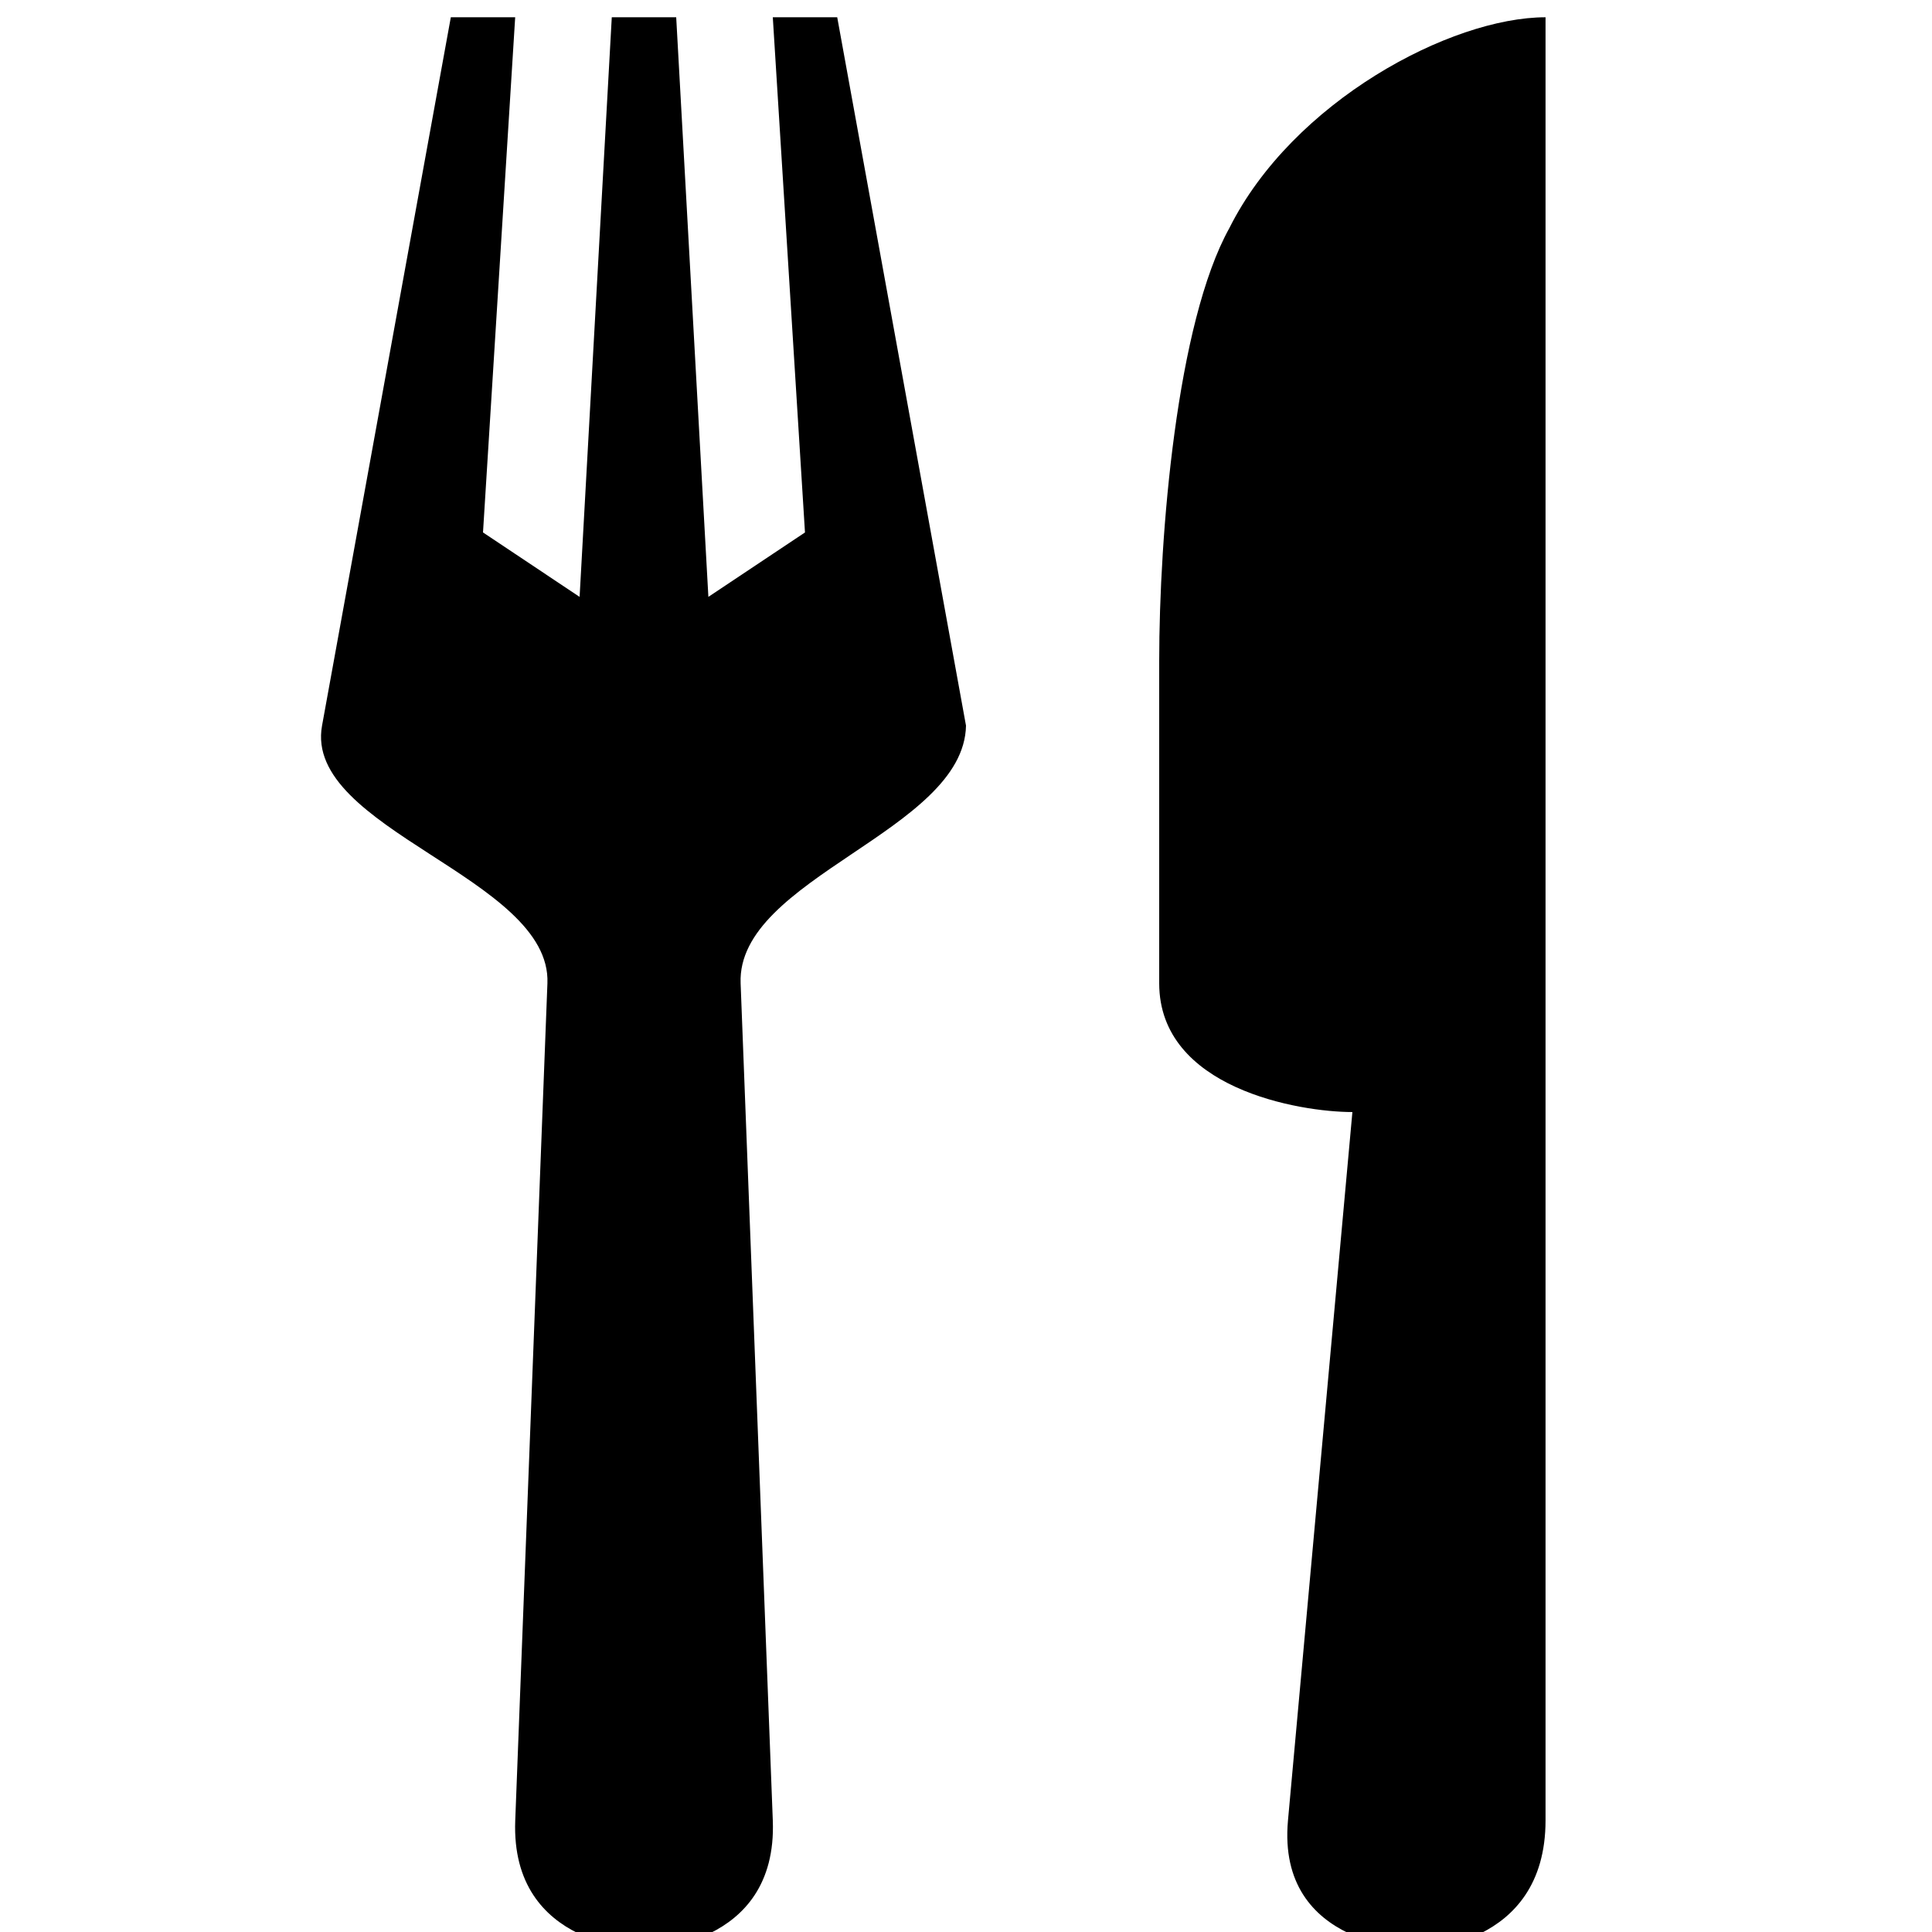
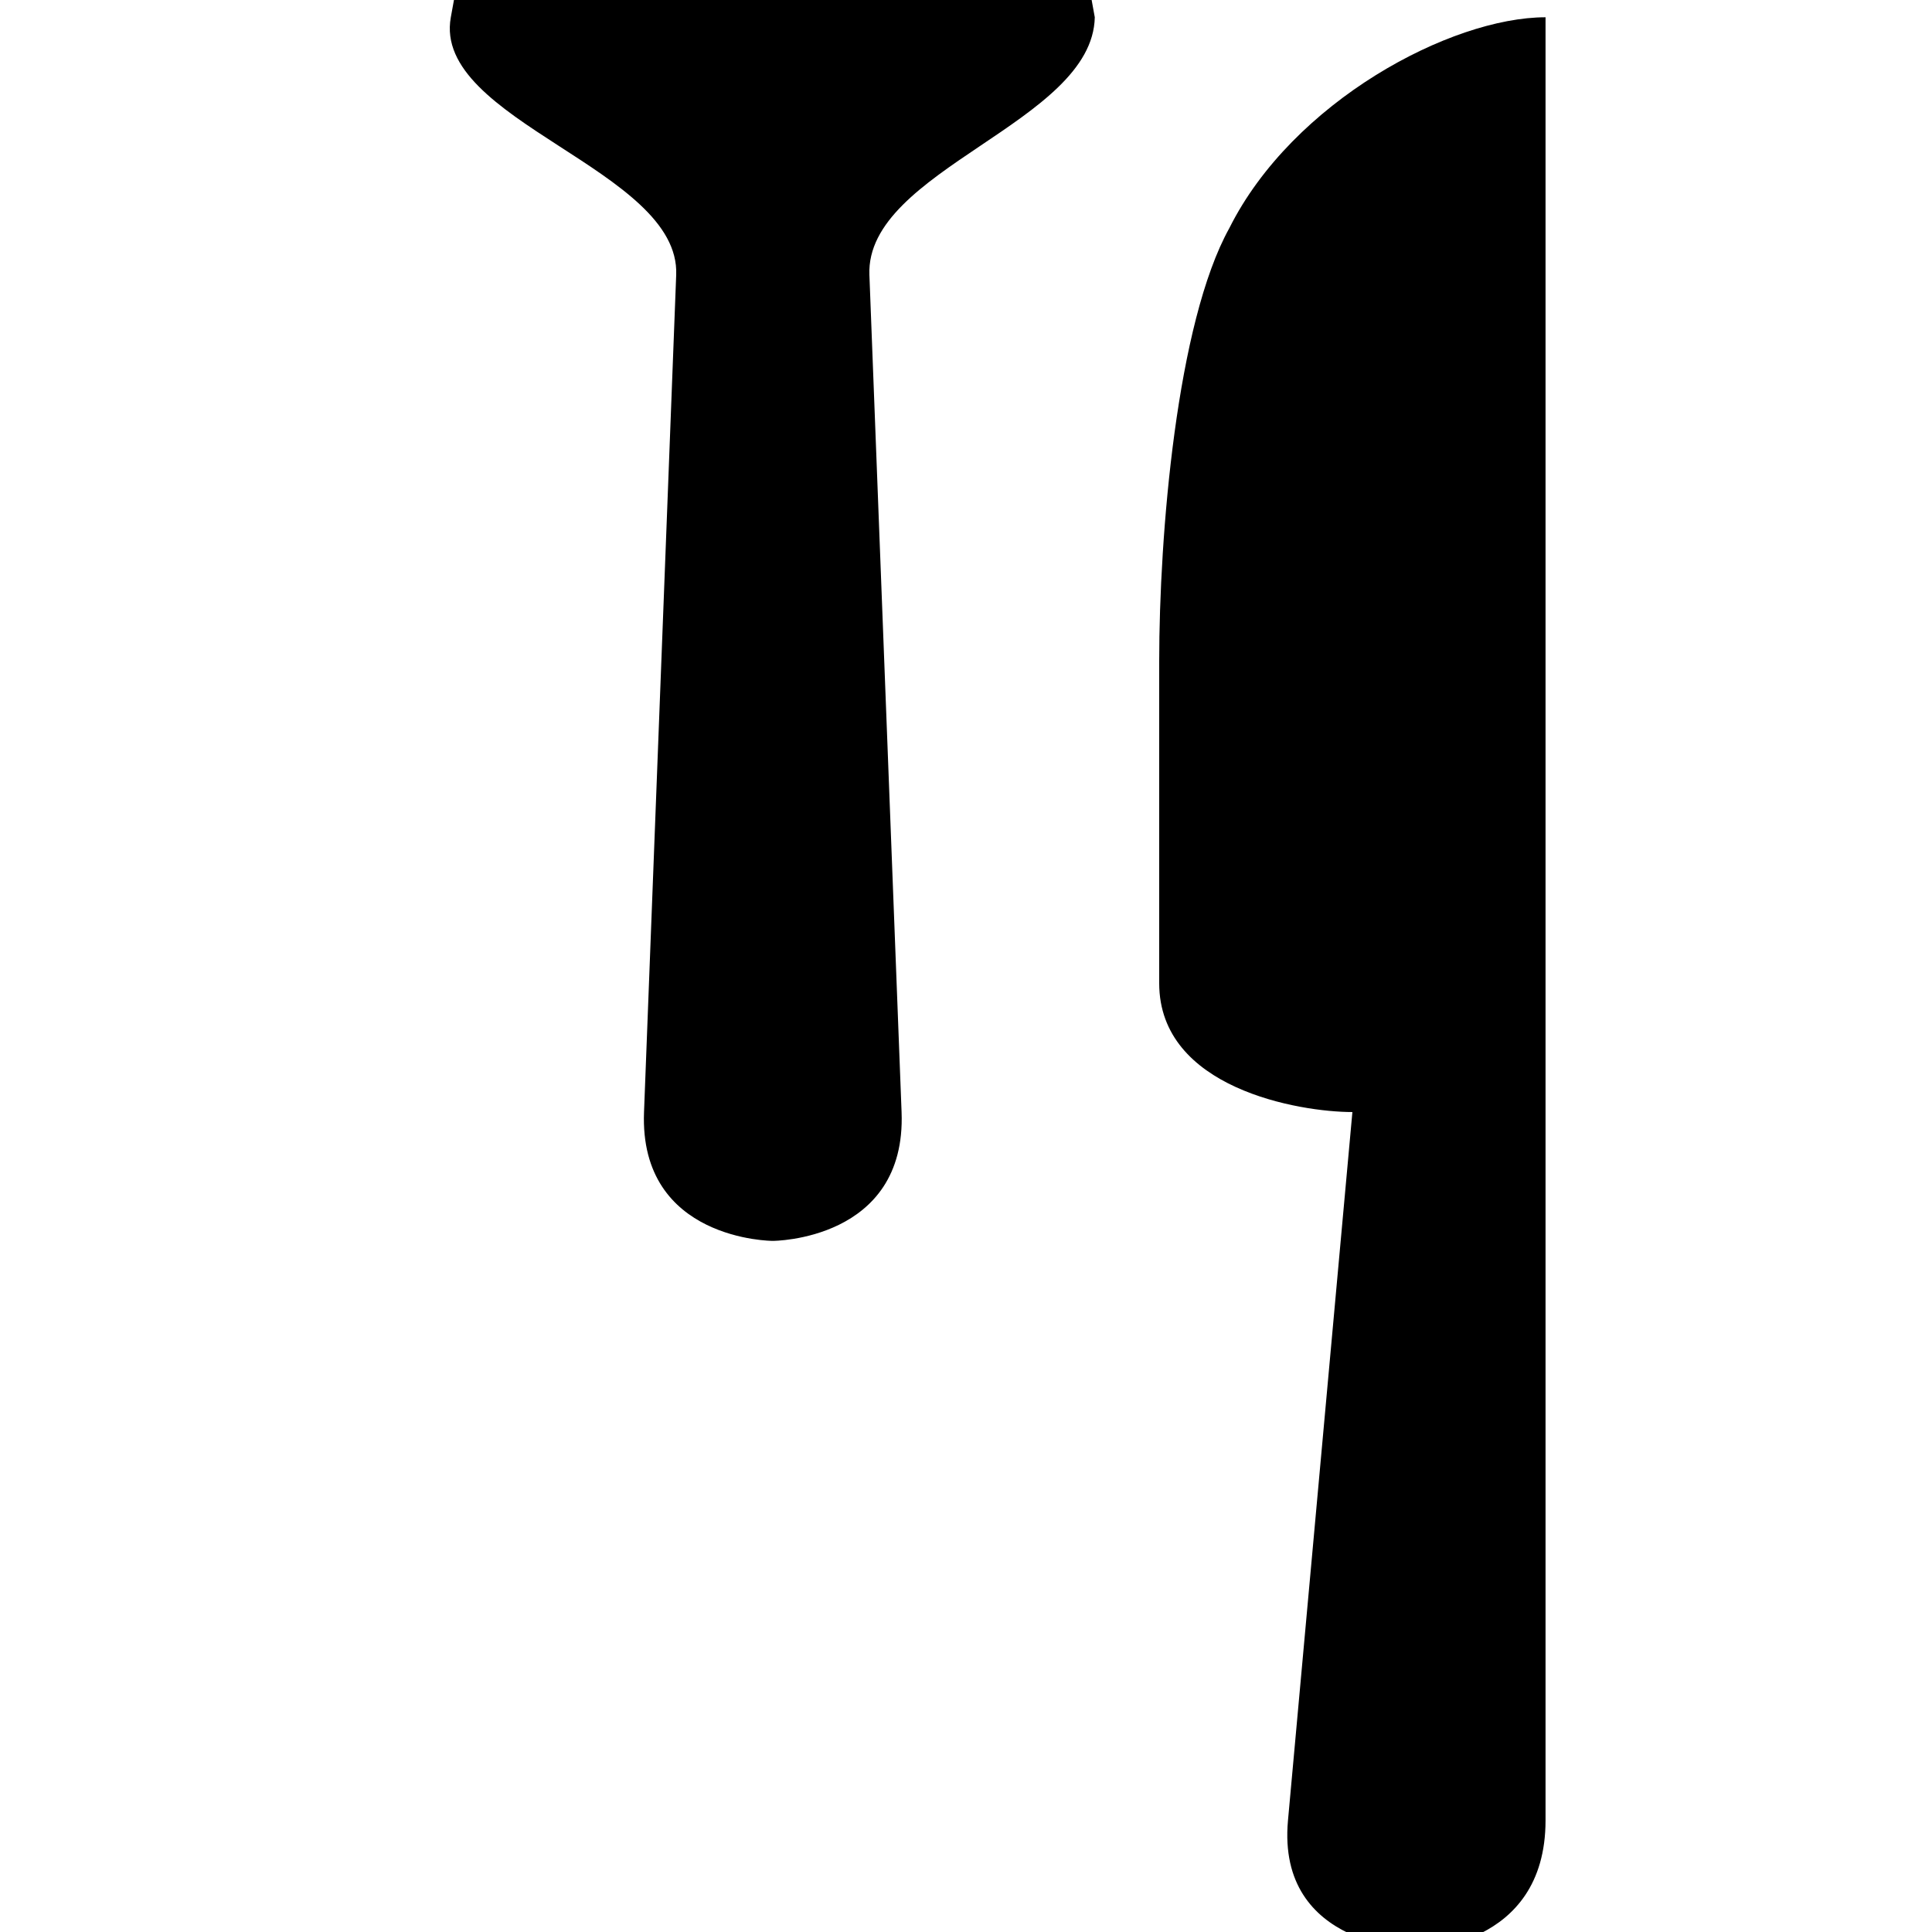
<svg xmlns="http://www.w3.org/2000/svg" version="1.1" width="32" height="32" viewBox="0 0 32 32">
  <title>restaurant-15</title>
-   <path d="M7.467 0.286l-2.133 11.733c-0.312 1.717 3.801 2.519 3.733 4.267l-0.533 13.867c-0.082 2.132 2.133 2.133 2.133 2.133s2.215-0.002 2.133-2.133l-0.533-13.867c-0.067-1.744 3.698-2.519 3.733-4.267l-2.133-11.733h-1.067l0.533 8.533-1.6 1.067-0.533-9.6h-1.067l-0.533 9.6-1.6-1.067 0.533-8.533h-1.067zM25.6 0.286c-1.571 0-4.19 1.397-5.238 3.492-0.873 1.571-1.162 5.081-1.162 7.175v5.333c0 1.745 2.327 2.133 3.2 2.133l-1.067 11.733c-0.193 2.125 2.133 2.133 2.133 2.133s2.133 0 2.133-2.133v-29.867z" />
+   <path d="M7.467 0.286c-0.312 1.717 3.801 2.519 3.733 4.267l-0.533 13.867c-0.082 2.132 2.133 2.133 2.133 2.133s2.215-0.002 2.133-2.133l-0.533-13.867c-0.067-1.744 3.698-2.519 3.733-4.267l-2.133-11.733h-1.067l0.533 8.533-1.6 1.067-0.533-9.6h-1.067l-0.533 9.6-1.6-1.067 0.533-8.533h-1.067zM25.6 0.286c-1.571 0-4.19 1.397-5.238 3.492-0.873 1.571-1.162 5.081-1.162 7.175v5.333c0 1.745 2.327 2.133 3.2 2.133l-1.067 11.733c-0.193 2.125 2.133 2.133 2.133 2.133s2.133 0 2.133-2.133v-29.867z" />
</svg>